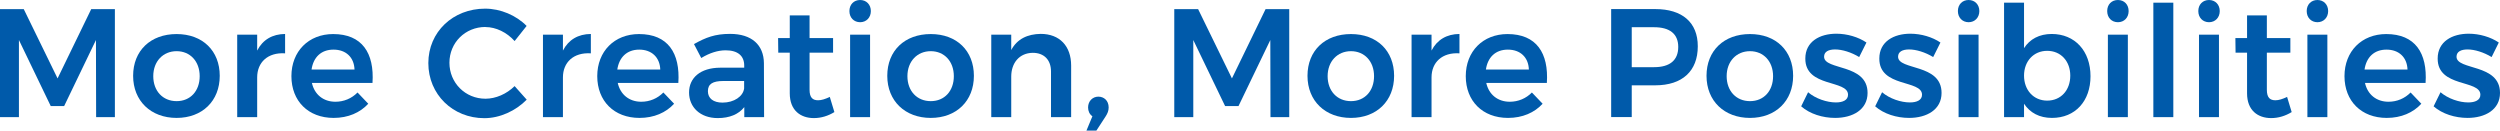
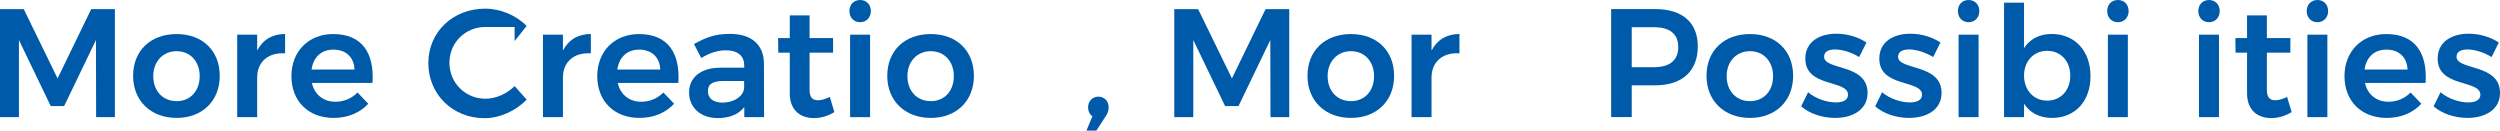
<svg xmlns="http://www.w3.org/2000/svg" width="800" height="42" viewBox="0 0 800 42" fill="none">
  <path d="M7.607 2.933L18.423 25.09L29.184 2.933H36.764V37.483H30.761L30.705 12.808L20.526 33.942H16.238L6.058 12.808V37.483H0V2.933H7.607Z" fill="#005AAA" />
  <path d="M70.318 24.26C70.318 32.31 64.73 37.732 56.514 37.732C48.299 37.732 42.6 32.31 42.6 24.26C42.6 16.211 48.188 10.899 56.514 10.899C64.841 10.899 70.318 16.266 70.318 24.26ZM49.045 24.371C49.045 29.101 52.088 32.365 56.514 32.365C60.94 32.365 63.9 29.101 63.9 24.371C63.9 19.641 60.857 16.377 56.514 16.377C52.171 16.377 49.045 19.641 49.045 24.371Z" fill="#005AAA" />
  <path d="M91.231 10.844V17.068C85.671 16.708 82.296 19.972 82.296 24.758V37.483H75.906V11.093H82.296V16.183C84.067 12.725 87.165 10.899 91.231 10.871V10.844Z" fill="#005AAA" />
  <path d="M119.226 26.529H99.807C100.637 30.263 103.486 32.559 107.331 32.559C110.042 32.559 112.532 31.508 114.413 29.599L117.843 33.195C115.243 36.045 111.398 37.732 106.778 37.732C98.618 37.732 93.251 32.31 93.251 24.371C93.251 16.432 98.756 10.899 106.612 10.899C115.851 10.899 119.835 16.957 119.198 26.556L119.226 26.529ZM113.445 22.241C113.306 18.341 110.706 15.879 106.723 15.879C102.739 15.879 100.277 18.341 99.696 22.241H113.445Z" fill="#005AAA" />
-   <path d="M155.353 8.631C148.852 8.631 143.818 13.666 143.818 20.083C143.818 26.501 148.88 31.591 155.353 31.591C158.645 31.591 162.13 30.07 164.675 27.552L168.548 31.895C165.007 35.491 159.945 37.815 154.993 37.815C144.869 37.815 137.068 30.18 137.068 20.194C137.068 10.208 144.979 2.767 155.242 2.767C160.166 2.767 165.173 4.897 168.52 8.299L164.675 13.14C162.213 10.374 158.728 8.659 155.353 8.659V8.631Z" fill="#005AAA" />
+   <path d="M155.353 8.631C148.852 8.631 143.818 13.666 143.818 20.083C143.818 26.501 148.88 31.591 155.353 31.591C158.645 31.591 162.13 30.07 164.675 27.552L168.548 31.895C165.007 35.491 159.945 37.815 154.993 37.815C144.869 37.815 137.068 30.18 137.068 20.194C137.068 10.208 144.979 2.767 155.242 2.767C160.166 2.767 165.173 4.897 168.52 8.299L164.675 13.14V8.631Z" fill="#005AAA" />
  <path d="M189.074 10.844V17.068C183.513 16.708 180.139 19.972 180.139 24.758V37.483H173.749V11.093H180.139V16.183C181.909 12.725 185.007 10.899 189.074 10.871V10.844Z" fill="#005AAA" />
  <path d="M217.095 26.529H197.676C198.506 30.263 201.355 32.559 205.2 32.559C207.911 32.559 210.4 31.508 212.281 29.599L215.712 33.195C213.111 36.045 209.266 37.732 204.647 37.732C196.486 37.732 191.12 32.31 191.12 24.371C191.12 16.432 196.624 10.899 204.481 10.899C213.72 10.899 217.703 16.957 217.067 26.556L217.095 26.529ZM211.286 22.241C211.147 18.341 208.519 15.879 204.564 15.879C200.608 15.879 198.118 18.341 197.537 22.241H211.286Z" fill="#005AAA" />
  <path d="M238.175 37.483V34.274C236.349 36.597 233.417 37.787 229.682 37.787C224.039 37.787 220.499 34.274 220.499 29.599C220.499 24.924 224.095 21.688 230.485 21.66H238.147V20.968C238.147 17.898 236.128 16.1 232.2 16.1C229.738 16.1 227.082 16.93 224.399 18.562L222.075 14.108C225.865 11.978 228.797 10.844 233.638 10.844C240.526 10.844 244.399 14.357 244.454 20.221L244.51 37.483H238.23H238.175ZM238.12 28.299V25.92H231.481C228.078 25.92 226.529 26.86 226.529 29.184C226.529 31.508 228.299 32.836 231.204 32.836C234.883 32.836 237.788 30.871 238.12 28.299Z" fill="#005AAA" />
  <path d="M267.027 35.85C265.007 37.095 262.767 37.787 260.443 37.787C256.183 37.787 252.725 35.325 252.725 29.875V16.846H249.046L248.991 12.171H252.725V4.924H259.06V12.171H266.584V16.846H259.06V28.741C259.06 31.259 260.083 32.088 261.798 32.088C262.877 32.088 264.094 31.701 265.533 31.01L266.999 35.85H267.027Z" fill="#005AAA" />
  <path d="M278.672 3.541C278.672 5.615 277.233 7.109 275.242 7.109C273.25 7.109 271.812 5.643 271.812 3.541C271.812 1.438 273.25 0 275.242 0C277.233 0 278.672 1.466 278.672 3.541ZM278.423 11.093V37.483H272.033V11.093H278.423Z" fill="#005AAA" />
  <path d="M311.646 24.26C311.646 32.31 306.058 37.732 297.842 37.732C289.627 37.732 283.928 32.31 283.928 24.26C283.928 16.211 289.516 10.899 297.842 10.899C306.169 10.899 311.646 16.266 311.646 24.26ZM290.374 24.371C290.374 29.101 293.416 32.365 297.842 32.365C302.268 32.365 305.228 29.101 305.228 24.371C305.228 19.641 302.185 16.377 297.842 16.377C293.499 16.377 290.374 19.641 290.374 24.371Z" fill="#005AAA" />
-   <path d="M342.766 20.996V37.483H336.321V22.877C336.321 19.17 334.108 16.902 330.484 16.902C326.169 16.957 323.596 20.166 323.596 24.509V37.483H317.206V11.093H323.596V16.017C325.449 12.504 328.769 10.899 333.029 10.844C339.087 10.844 342.766 14.744 342.766 20.996Z" fill="#005AAA" />
  <path d="M354.771 34.385C354.771 35.463 354.384 36.349 353.83 37.206L350.843 41.798H347.662L349.57 37.206C348.63 36.57 348.187 35.519 348.187 34.385C348.187 32.365 349.626 30.927 351.479 30.927C353.249 30.927 354.771 32.172 354.771 34.385Z" fill="#005AAA" />
  <path d="M383.402 2.933L394.218 25.09L404.979 2.933H412.558V37.483H406.555L406.5 12.808L396.32 33.942H392.033L381.853 12.808V37.483H375.767V2.933H383.374H383.402Z" fill="#005AAA" />
  <path d="M446.114 24.26C446.114 32.31 440.526 37.732 432.31 37.732C424.094 37.732 418.396 32.31 418.396 24.26C418.396 16.211 423.984 10.899 432.31 10.899C440.637 10.899 446.114 16.266 446.114 24.26ZM424.841 24.371C424.841 29.101 427.884 32.365 432.31 32.365C436.736 32.365 439.696 29.101 439.696 24.371C439.696 19.641 436.653 16.377 432.31 16.377C427.967 16.377 424.841 19.641 424.841 24.371Z" fill="#005AAA" />
  <path d="M467.026 10.844V17.068C461.466 16.708 458.091 19.972 458.091 24.758V37.483H451.701V11.093H458.091V16.183C459.861 12.725 462.959 10.899 467.026 10.871V10.844Z" fill="#005AAA" />
-   <path d="M495.02 26.529H475.601C476.431 30.263 479.28 32.559 483.125 32.559C485.836 32.559 488.326 31.508 490.207 29.599L493.637 33.195C491.037 36.045 487.192 37.732 482.572 37.732C474.411 37.732 469.045 32.31 469.045 24.371C469.045 16.432 474.55 10.899 482.406 10.899C491.645 10.899 495.629 16.957 494.992 26.556L495.02 26.529ZM489.239 22.241C489.1 18.341 486.5 15.879 482.517 15.879C478.533 15.879 476.071 18.341 475.49 22.241H489.239Z" fill="#005AAA" />
  <path d="M543.291 14.827C543.291 22.738 538.339 27.303 529.681 27.303H522.157V37.455H515.573V2.904H529.681C538.339 2.904 543.291 7.192 543.291 14.799V14.827ZM537.039 15.021C537.039 10.788 534.245 8.713 529.322 8.713H522.157V21.494H529.322C534.245 21.494 537.039 19.363 537.039 15.021Z" fill="#005AAA" />
  <path d="M573.803 24.26C573.803 32.31 568.215 37.732 559.999 37.732C551.783 37.732 546.085 32.31 546.085 24.26C546.085 16.211 551.673 10.899 559.999 10.899C568.326 10.899 573.803 16.266 573.803 24.26ZM552.53 24.371C552.53 29.101 555.573 32.365 559.999 32.365C564.425 32.365 567.385 29.101 567.385 24.371C567.385 19.641 564.342 16.377 559.999 16.377C555.656 16.377 552.53 19.641 552.53 24.371Z" fill="#005AAA" />
  <path d="M587.248 15.823C585.173 15.823 583.707 16.514 583.707 18.146C583.707 22.572 597.621 20.276 597.621 29.737C597.621 35.103 592.863 37.731 587.248 37.731C583.264 37.731 579.143 36.459 576.376 34.025L578.589 29.516C580.996 31.59 584.648 32.78 587.497 32.78C589.71 32.78 591.37 32.033 591.37 30.318C591.37 25.422 577.649 28.105 577.704 18.727C577.704 13.305 582.324 10.788 587.635 10.788C591.065 10.788 594.661 11.839 597.262 13.61L594.938 18.257C592.393 16.708 589.488 15.823 587.22 15.823H587.248Z" fill="#005AAA" />
  <path d="M610.926 15.823C608.851 15.823 607.385 16.514 607.385 18.146C607.385 22.572 621.3 20.276 621.3 29.737C621.3 35.103 616.542 37.731 610.926 37.731C606.943 37.731 602.821 36.459 600.055 34.025L602.268 29.516C604.674 31.59 608.326 32.78 611.175 32.78C613.388 32.78 615.048 32.033 615.048 30.318C615.048 25.422 601.327 28.105 601.382 18.727C601.382 13.305 606.002 10.788 611.313 10.788C614.743 10.788 618.34 11.839 620.94 13.61L618.616 18.257C616.071 16.708 613.167 15.823 610.898 15.823H610.926Z" fill="#005AAA" />
  <path d="M633.388 3.541C633.388 5.615 631.95 7.109 629.958 7.109C627.966 7.109 626.528 5.643 626.528 3.541C626.528 1.438 627.966 0 629.958 0C631.95 0 633.388 1.466 633.388 3.541ZM633.139 11.093V37.483H626.749V11.093H633.139Z" fill="#005AAA" />
  <path d="M668.962 24.398C668.962 32.337 664.094 37.731 656.625 37.731C652.641 37.731 649.599 36.099 647.69 33.195V37.483H641.3V0.857H647.69V15.408C649.543 12.503 652.614 10.871 656.542 10.871C663.955 10.871 668.962 16.293 668.962 24.398ZM662.489 24.205C662.489 19.557 659.446 16.265 655.103 16.265C650.76 16.265 647.69 19.585 647.69 24.205C647.69 28.824 650.733 32.199 655.103 32.199C659.474 32.199 662.489 28.88 662.489 24.205Z" fill="#005AAA" />
  <path d="M681.163 3.541C681.163 5.615 679.752 7.109 677.732 7.109C675.713 7.109 674.302 5.643 674.302 3.541C674.302 1.438 675.713 0 677.732 0C679.752 0 681.163 1.466 681.163 3.541ZM680.914 11.093V37.483H674.524V11.093H680.914Z" fill="#005AAA" />
-   <path d="M695.462 0.857V37.483H689.072V0.857H695.462Z" fill="#005AAA" />
  <path d="M710.318 3.541C710.318 5.615 708.879 7.109 706.888 7.109C704.896 7.109 703.458 5.643 703.458 3.541C703.458 1.438 704.896 0 706.888 0C708.879 0 710.318 1.466 710.318 3.541ZM710.069 11.093V37.483H703.679V11.093H710.069Z" fill="#005AAA" />
  <path d="M733.361 35.85C731.341 37.095 729.101 37.787 726.777 37.787C722.517 37.787 719.059 35.325 719.059 29.875V16.846H715.38L715.325 12.171H719.059V4.924H725.394V12.171H732.918V16.846H725.394V28.741C725.394 31.259 726.417 32.088 728.132 32.088C729.211 32.088 730.428 31.701 731.867 31.01L733.333 35.85H733.361Z" fill="#005AAA" />
  <path d="M745.006 3.541C745.006 5.615 743.567 7.109 741.576 7.109C739.584 7.109 738.146 5.643 738.146 3.541C738.146 1.438 739.584 0 741.576 0C743.567 0 745.006 1.466 745.006 3.541ZM744.757 11.093V37.483H738.367V11.093H744.757Z" fill="#005AAA" />
  <path d="M776.21 26.529H756.791C757.621 30.263 760.47 32.559 764.316 32.559C767.026 32.559 769.516 31.508 771.397 29.599L774.827 33.195C772.227 36.045 768.382 37.732 763.762 37.732C755.602 37.732 750.235 32.31 750.235 24.371C750.235 16.432 755.74 10.899 763.596 10.899C772.836 10.899 776.819 16.957 776.183 26.556L776.21 26.529ZM770.401 22.241C770.263 18.341 767.663 15.879 763.679 15.879C759.696 15.879 757.234 18.341 756.653 22.241H770.401Z" fill="#005AAA" />
  <path d="M789.626 15.823C787.552 15.823 786.086 16.514 786.086 18.146C786.086 22.572 800 20.276 800 29.737C800 35.103 795.242 37.731 789.626 37.731C785.643 37.731 781.521 36.459 778.755 34.025L780.968 29.516C783.375 31.59 786.998 32.78 789.848 32.78C792.061 32.78 793.72 32.033 793.72 30.318C793.72 25.422 780 28.105 780.055 18.727C780.055 13.305 784.675 10.788 789.986 10.788C793.416 10.788 797.012 11.839 799.612 13.61L797.316 18.257C794.772 16.708 791.867 15.823 789.599 15.823H789.626Z" fill="#005AAA" />
</svg>